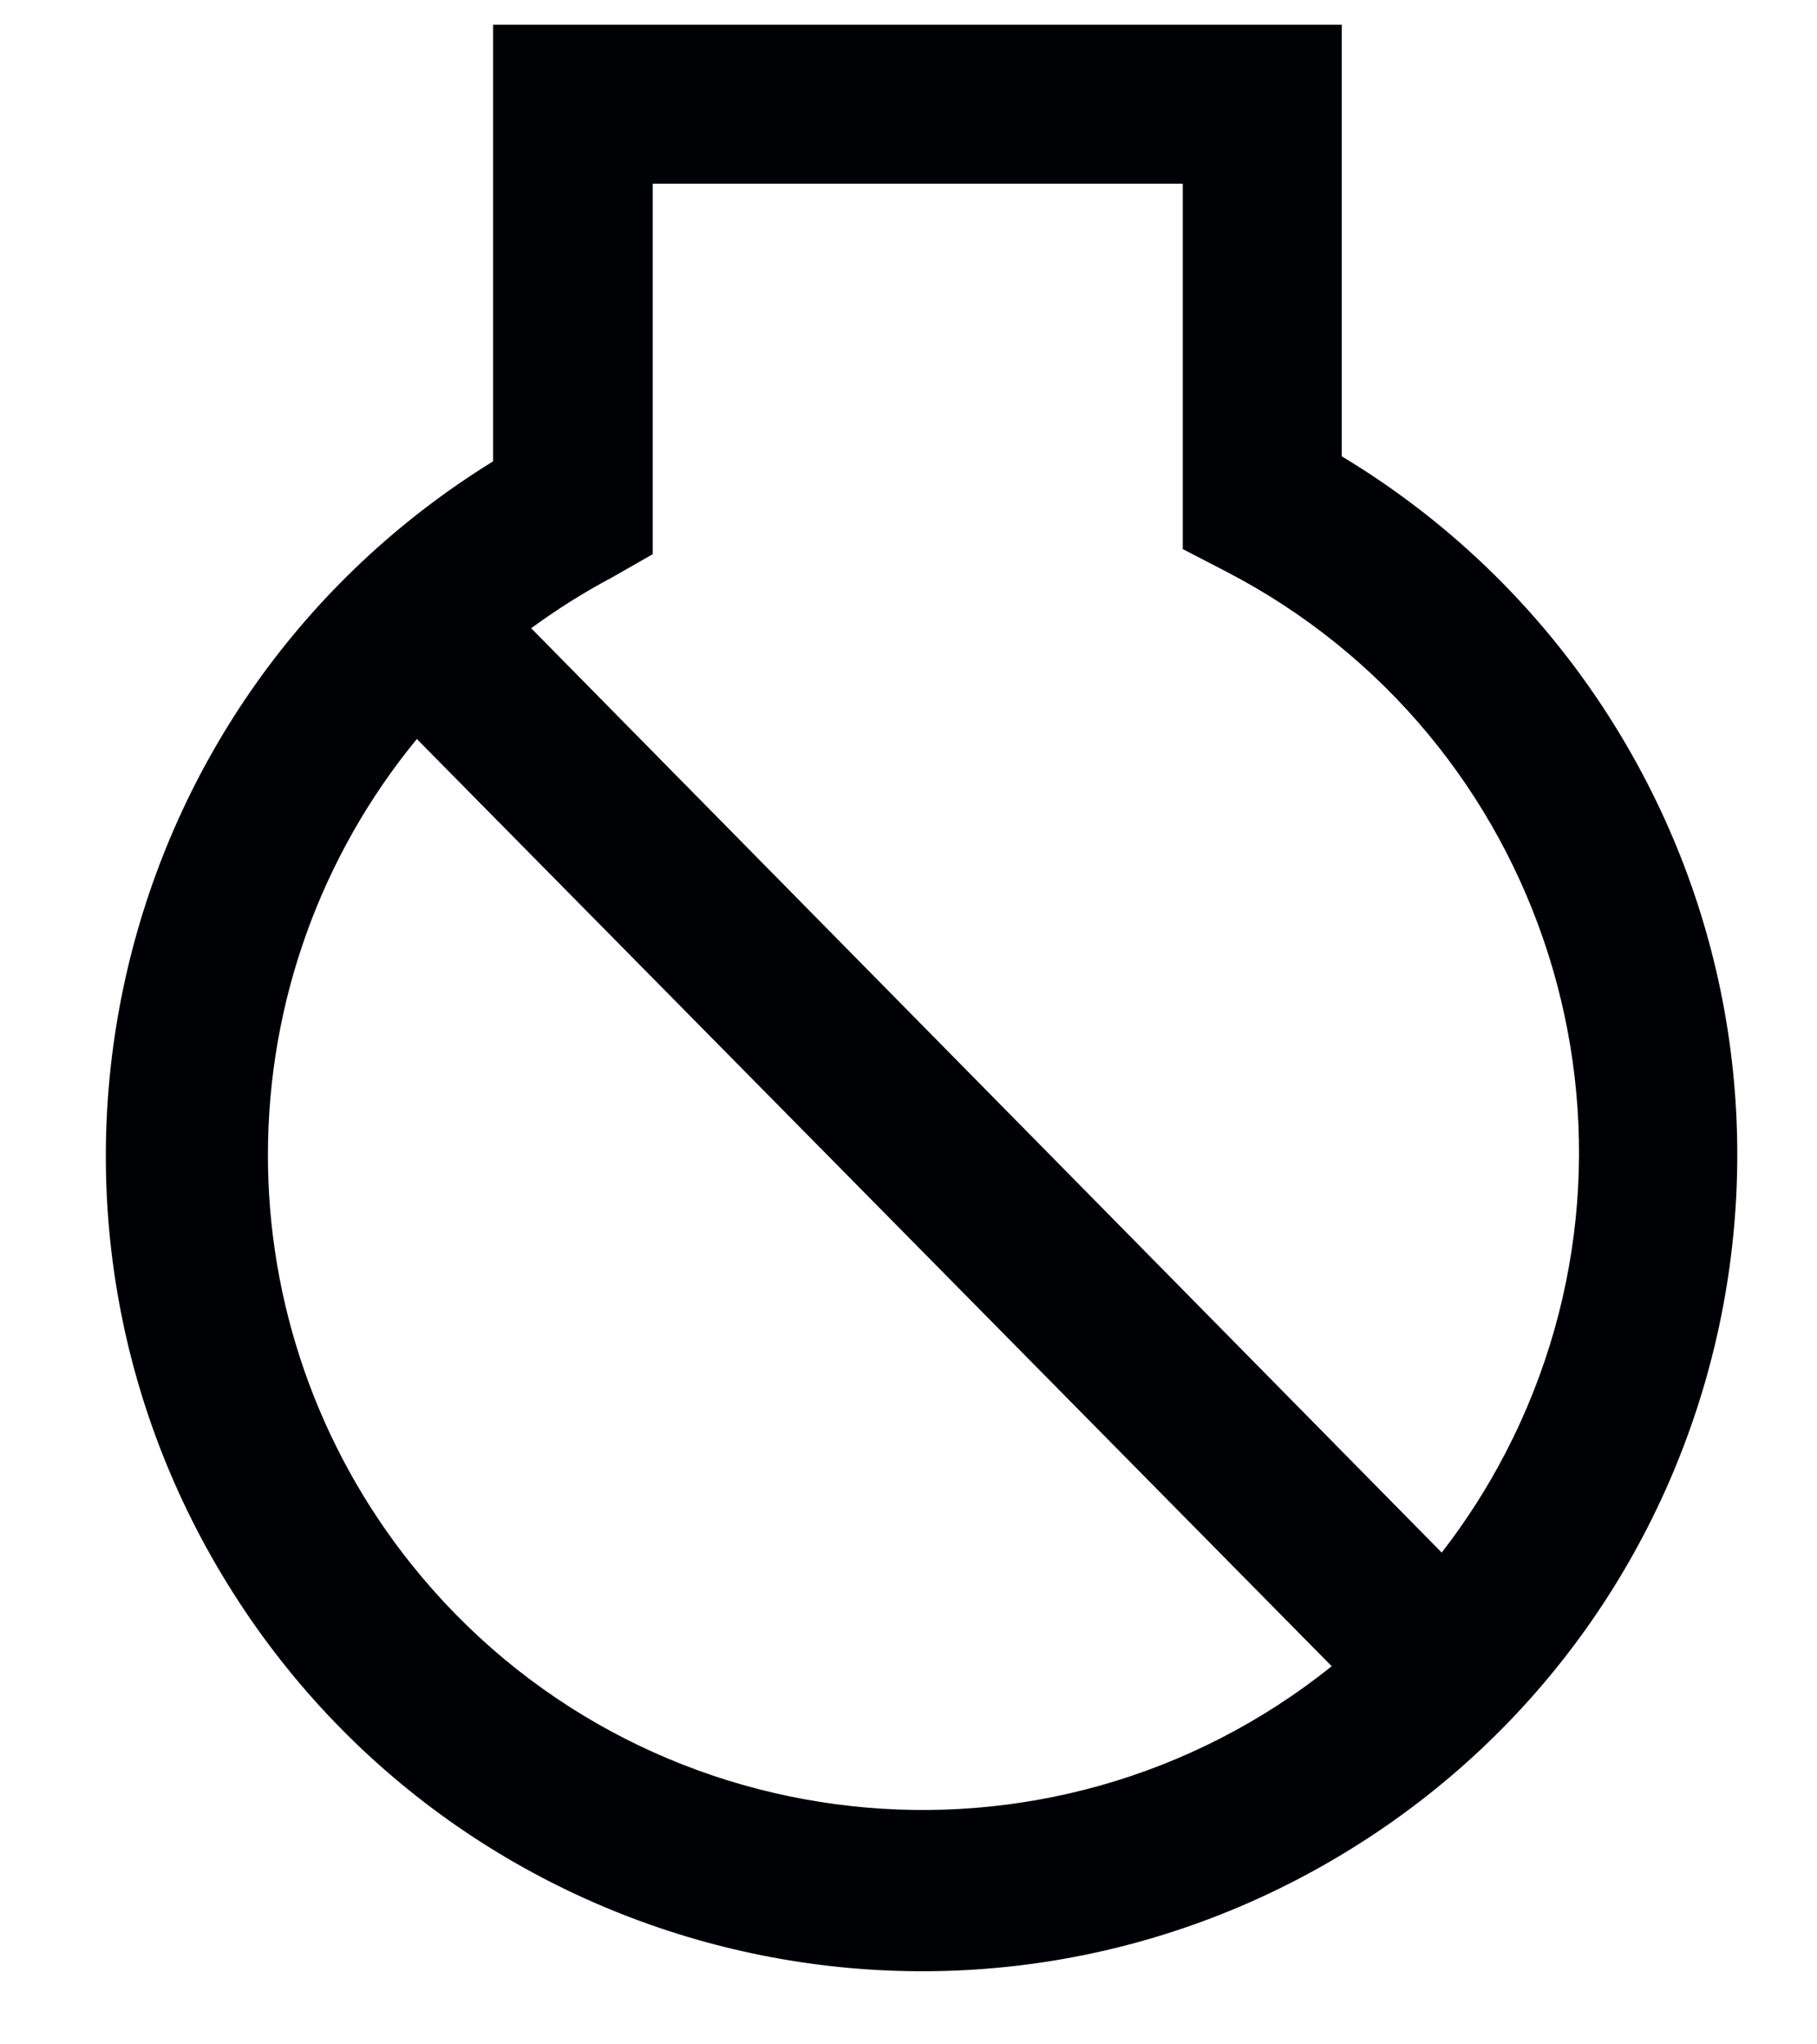
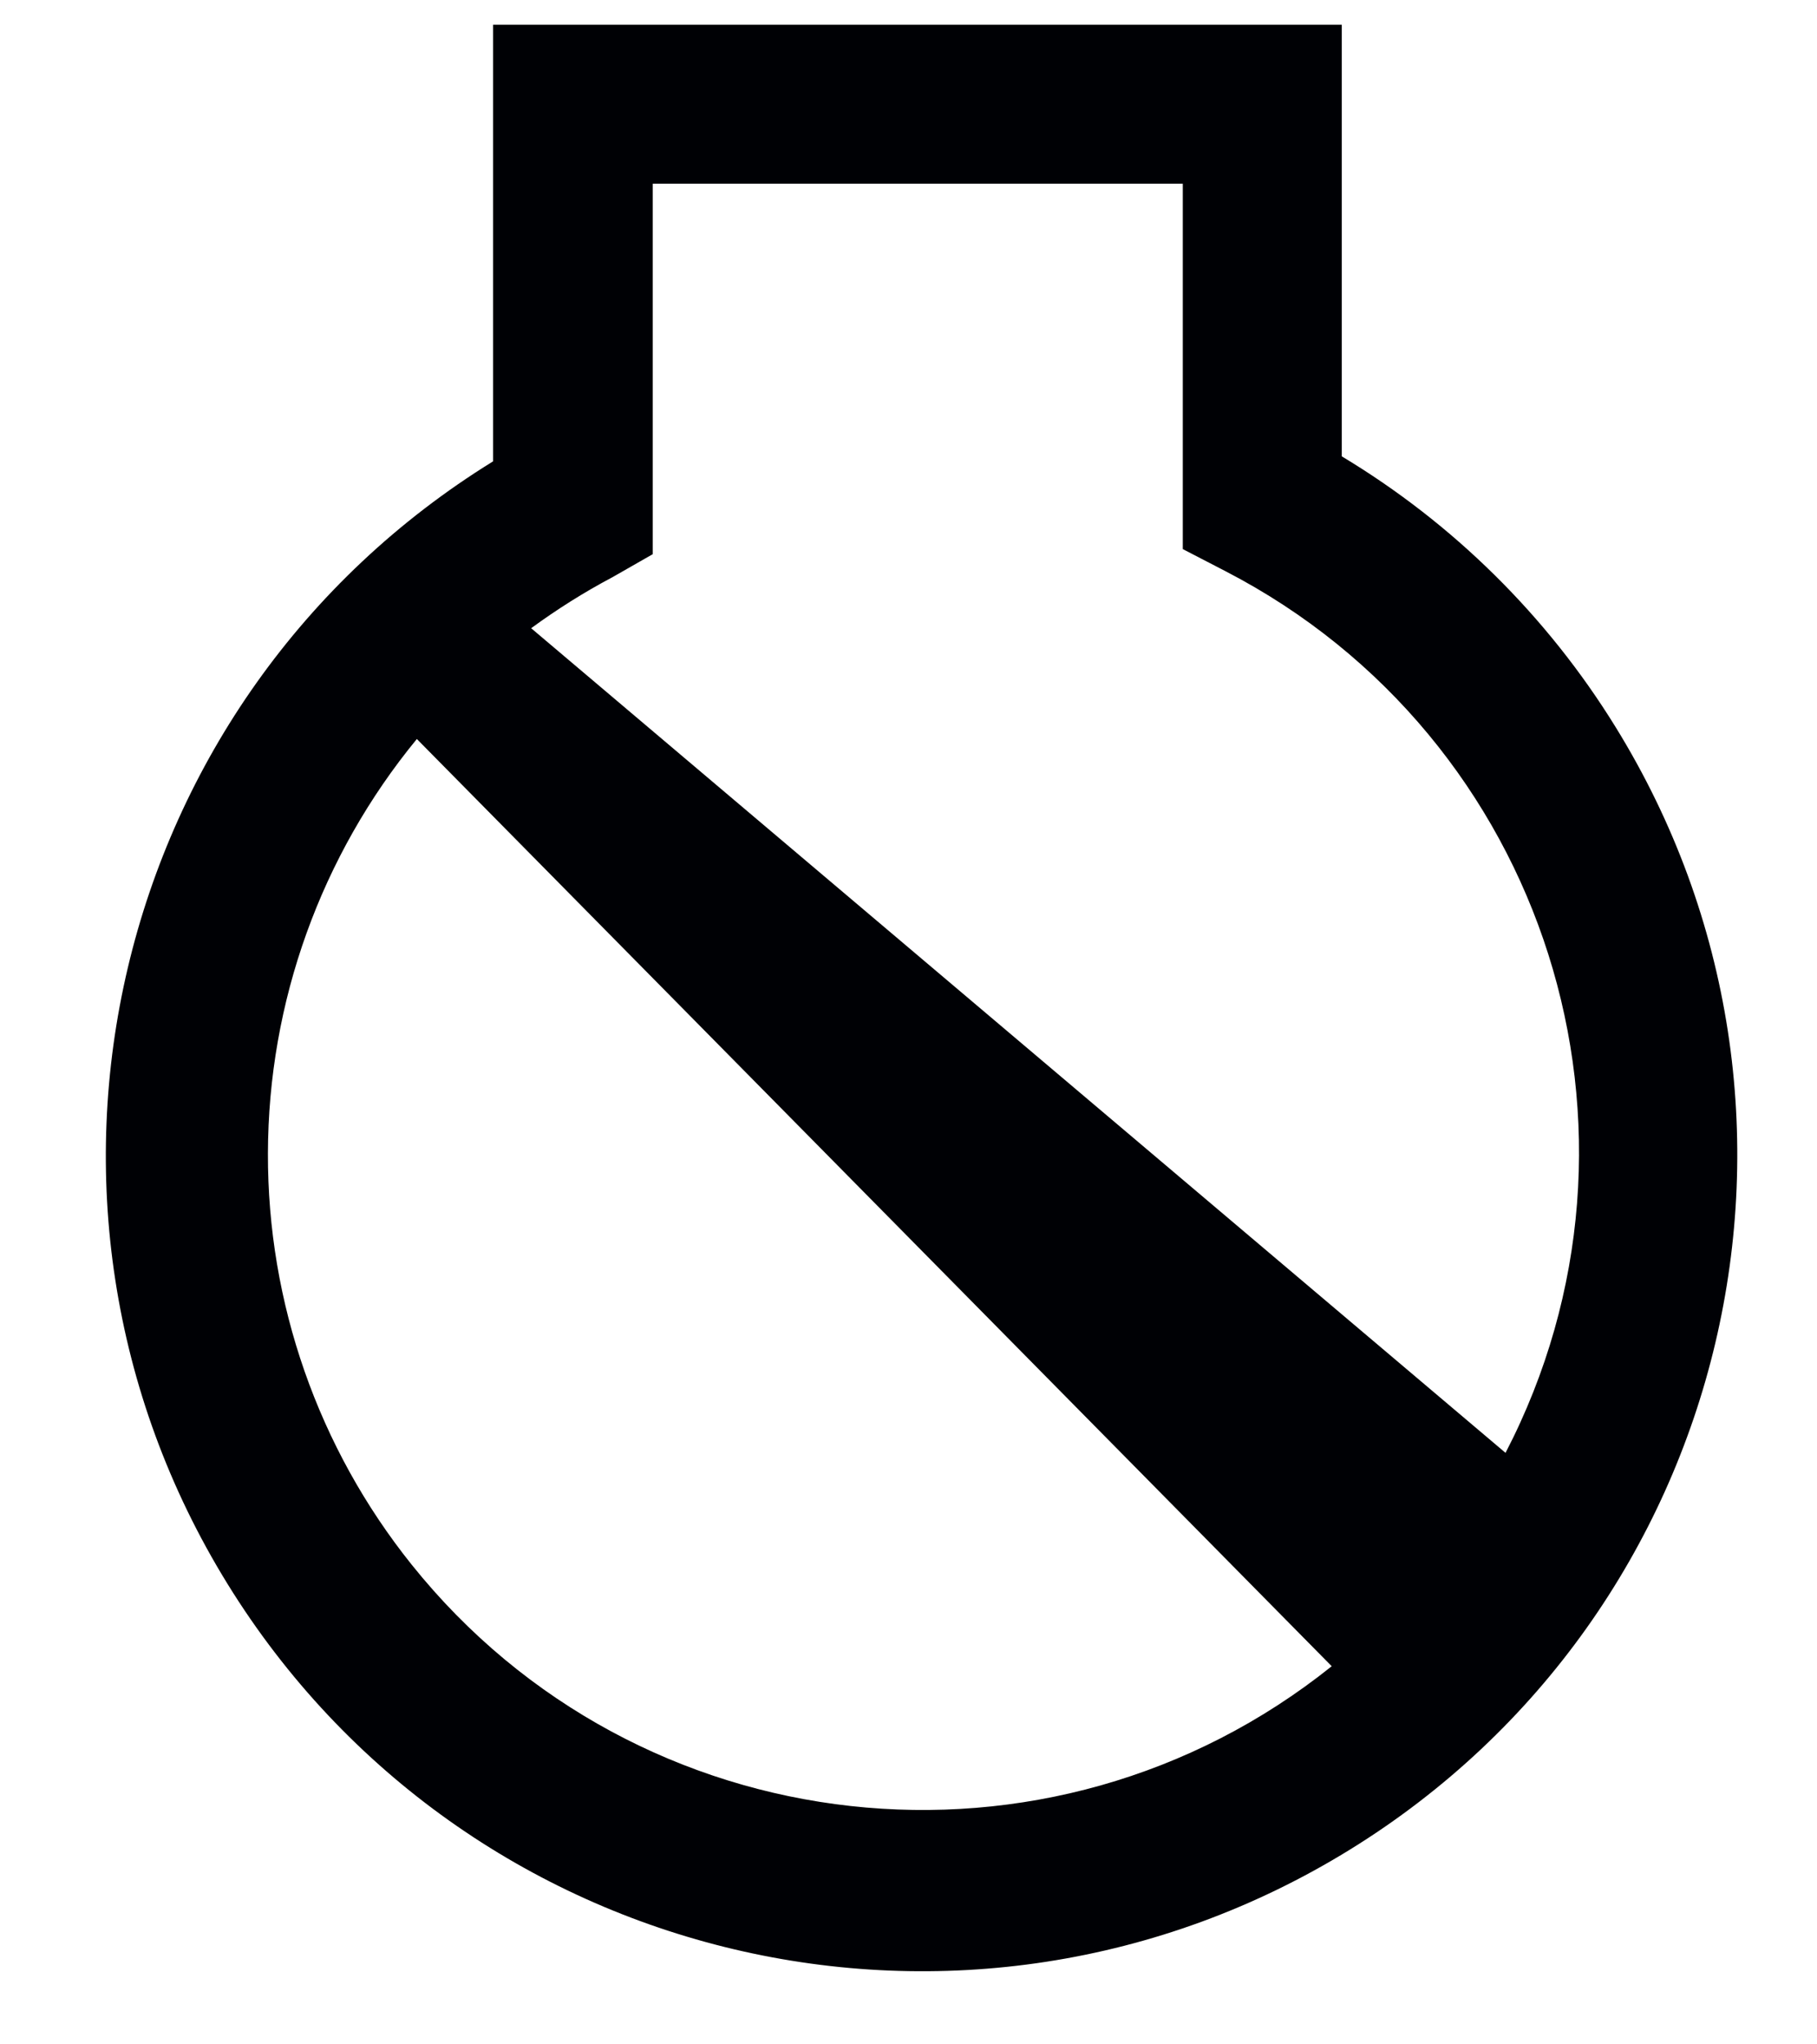
<svg xmlns="http://www.w3.org/2000/svg" fill="none" viewBox="0 0 24 27" height="27" width="24">
-   <path fill="#000105" d="M17.723 6.027V0.327H6.513V6.093C1.45 9.219 -0.12 15.857 3.006 20.92C6.132 25.982 12.77 27.552 17.832 24.427C22.895 21.301 24.465 14.663 21.339 9.601C20.436 8.138 19.196 6.913 17.723 6.027ZM8.622 7.319V2.426H15.623V7.252L16.193 7.547C20.428 9.742 22.081 14.954 19.886 19.188C19.645 19.652 19.363 20.092 19.043 20.505L7.016 8.297C7.357 8.047 7.716 7.821 8.09 7.623L8.622 7.319ZM3.539 15.233C3.543 13.236 4.238 11.303 5.506 9.76L17.59 22.006C13.864 24.991 8.423 24.391 5.438 20.665C4.203 19.124 3.533 17.207 3.539 15.233Z" clip-rule="evenodd" fill-rule="evenodd" />
+   <path fill="#000105" d="M17.723 6.027V0.327H6.513V6.093C1.45 9.219 -0.12 15.857 3.006 20.92C6.132 25.982 12.77 27.552 17.832 24.427C22.895 21.301 24.465 14.663 21.339 9.601C20.436 8.138 19.196 6.913 17.723 6.027ZM8.622 7.319V2.426H15.623V7.252L16.193 7.547C20.428 9.742 22.081 14.954 19.886 19.188L7.016 8.297C7.357 8.047 7.716 7.821 8.09 7.623L8.622 7.319ZM3.539 15.233C3.543 13.236 4.238 11.303 5.506 9.76L17.59 22.006C13.864 24.991 8.423 24.391 5.438 20.665C4.203 19.124 3.533 17.207 3.539 15.233Z" clip-rule="evenodd" fill-rule="evenodd" />
</svg>